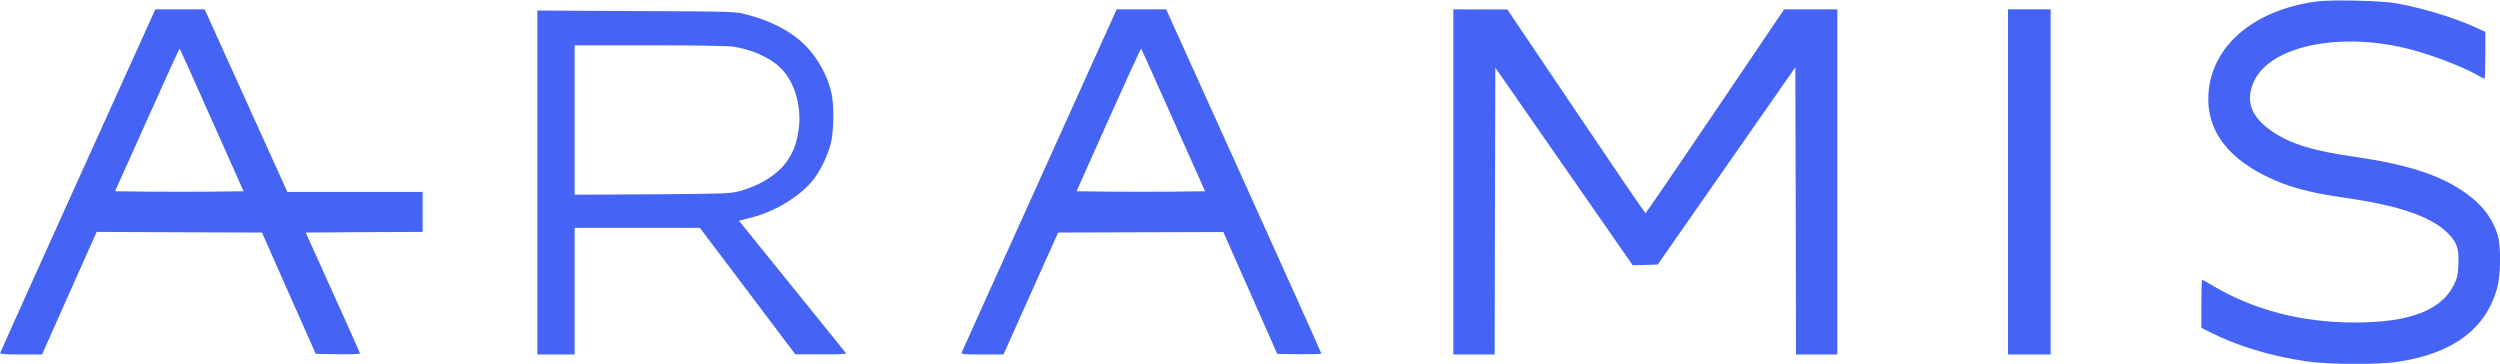
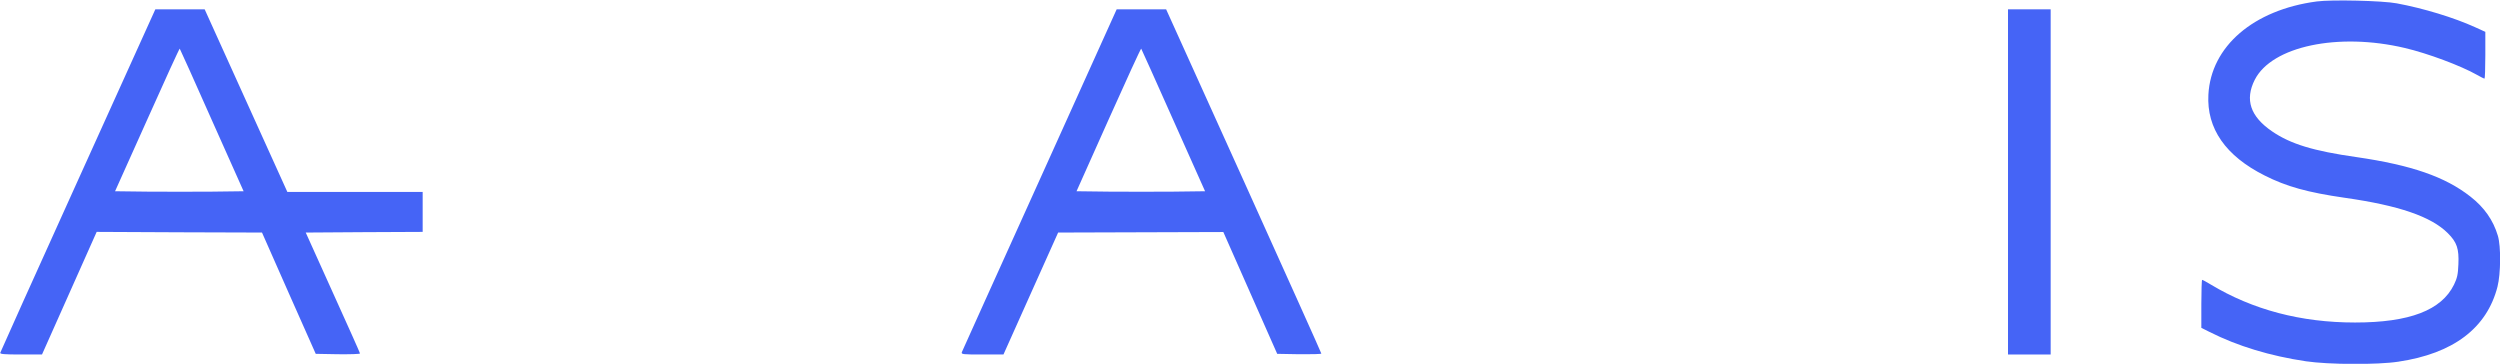
<svg xmlns="http://www.w3.org/2000/svg" width="481" height="70" viewBox="0 0 481 70" fill="none">
  <g clip-path="url(#clip0_8_31)">
    <path d="M445.727 0.282C433.567 1.897 425.384 8.923 424.896 18.205C424.537 24.718 428.206 30 435.722 33.769C439.929 35.898 444.008 37.026 451.114 38.051C461.581 39.538 467.763 41.667 470.97 44.872C472.714 46.615 473.125 47.846 472.996 50.846C472.919 52.821 472.765 53.487 472.15 54.769C469.738 59.692 463.607 62.051 453.115 62.051C442.7 62.051 433.439 59.615 425.307 54.718C424.511 54.231 423.793 53.846 423.691 53.846C423.614 53.846 423.537 55.923 423.537 58.462V63.077L425.127 63.872C430.514 66.59 436.774 68.487 443.674 69.513C448.01 70.154 457.425 70.205 461.427 69.59C471.996 68.026 478.46 63.154 480.513 55.179C481.154 52.667 481.205 47.41 480.59 45.359C479.692 42.359 477.973 39.898 475.305 37.821C470.431 34 463.966 31.769 453.423 30.231C445.111 29.051 440.724 27.718 437.159 25.282C432.951 22.41 431.874 19.18 433.824 15.333C437.107 8.897 449.857 6.205 462.684 9.231C467.07 10.256 473.458 12.641 476.536 14.385C477.255 14.795 477.922 15.128 478.024 15.128C478.101 15.128 478.178 13.103 478.178 10.615V6.128L476.203 5.231C472.15 3.385 466.249 1.59 461.119 0.641C458.4 0.128 448.549 -0.103 445.727 0.282Z" fill="#4564F6" />
    <path d="M15.007 34.667C6.824 52.743 0.103 67.667 0.051 67.872C-0.026 68.128 0.77 68.205 4.028 68.205H8.081L13.34 56.41L18.599 44.615L34.504 44.692L50.409 44.743L55.565 56.41L60.747 68.077L65.006 68.154C67.34 68.179 69.264 68.128 69.264 68C69.264 67.897 66.904 62.615 64.031 56.282L58.823 44.743L70.059 44.667L81.321 44.615V40.769V36.923H68.289H55.283L47.33 19.359L39.378 1.795H34.632H29.886L15.007 34.667ZM40.763 23.128L46.869 36.795L40.763 36.872C37.403 36.897 31.861 36.897 28.398 36.872L22.139 36.795L28.321 23.026C31.708 15.436 34.529 9.282 34.581 9.359C34.632 9.41 37.428 15.59 40.763 23.128Z" fill="#4564F6" />
    <path d="M200.045 34.564C191.887 52.564 185.166 67.513 185.063 67.743C184.909 68.179 185.217 68.205 188.988 68.205H193.067L198.326 56.462L203.585 44.743L219.464 44.692L235.369 44.641L240.551 56.359L245.733 68.077L249.966 68.154C252.3 68.179 254.224 68.128 254.224 68.026C254.224 67.897 247.503 52.974 239.294 34.795L224.364 1.795H219.592H214.847L200.045 34.564ZM225.749 23.128L231.855 36.795L225.724 36.872C222.389 36.897 216.822 36.897 213.384 36.872L207.125 36.795L213.282 23.026C216.668 15.461 219.49 9.308 219.567 9.359C219.618 9.436 222.414 15.615 225.749 23.128Z" fill="#4564F6" />
-     <path d="M279.622 35V68.205H283.598H287.574L287.625 40.615L287.702 13.026L300.914 32.026L314.125 51.026L316.537 50.974L318.948 50.897L332.185 31.923L345.422 12.949L345.499 40.59L345.551 68.205H349.527H353.503V35V1.795H348.398H343.267L330.005 21.41C322.719 32.205 316.665 41.026 316.588 41.026C316.511 41.026 310.483 32.205 303.223 21.41L290.011 1.82H284.829L279.622 1.795V35Z" fill="#4564F6" />
    <path d="M386.339 35V68.205H390.444H394.548V35V1.795H390.444H386.339V35Z" fill="#4564F6" />
-     <path d="M103.383 35.128V68.205H106.974H110.566V56.026V43.846H122.597H134.654L143.838 56L153.022 68.179H157.973C160.692 68.205 162.873 68.128 162.796 68C162.745 67.897 158.076 62.128 152.432 55.154L142.171 42.462L144.505 41.872C149.123 40.718 153.971 37.769 156.511 34.538C157.896 32.821 159.41 29.615 159.923 27.256C160.41 25.128 160.461 20.564 160.051 18.308C159.435 14.974 157.46 11.256 154.92 8.718C152.227 6.026 148.507 4.077 143.582 2.769C141.529 2.231 141.042 2.205 122.443 2.128L103.383 2.026V35.128ZM141.093 8.974C145.095 9.615 148.738 11.359 150.688 13.615C153.022 16.282 154.202 20.641 153.689 24.692C153.33 27.538 152.637 29.333 151.252 31.231C149.456 33.667 146.25 35.667 142.402 36.743C140.529 37.256 139.836 37.282 125.522 37.385L110.566 37.462V23.102V8.718H125.009C133.577 8.718 140.093 8.82 141.093 8.974Z" fill="#4564F6" />
  </g>
  <defs>
    <clipPath id="clip0_8_31">
      <rect width="481" height="70" fill="white" />
    </clipPath>
  </defs>
</svg>